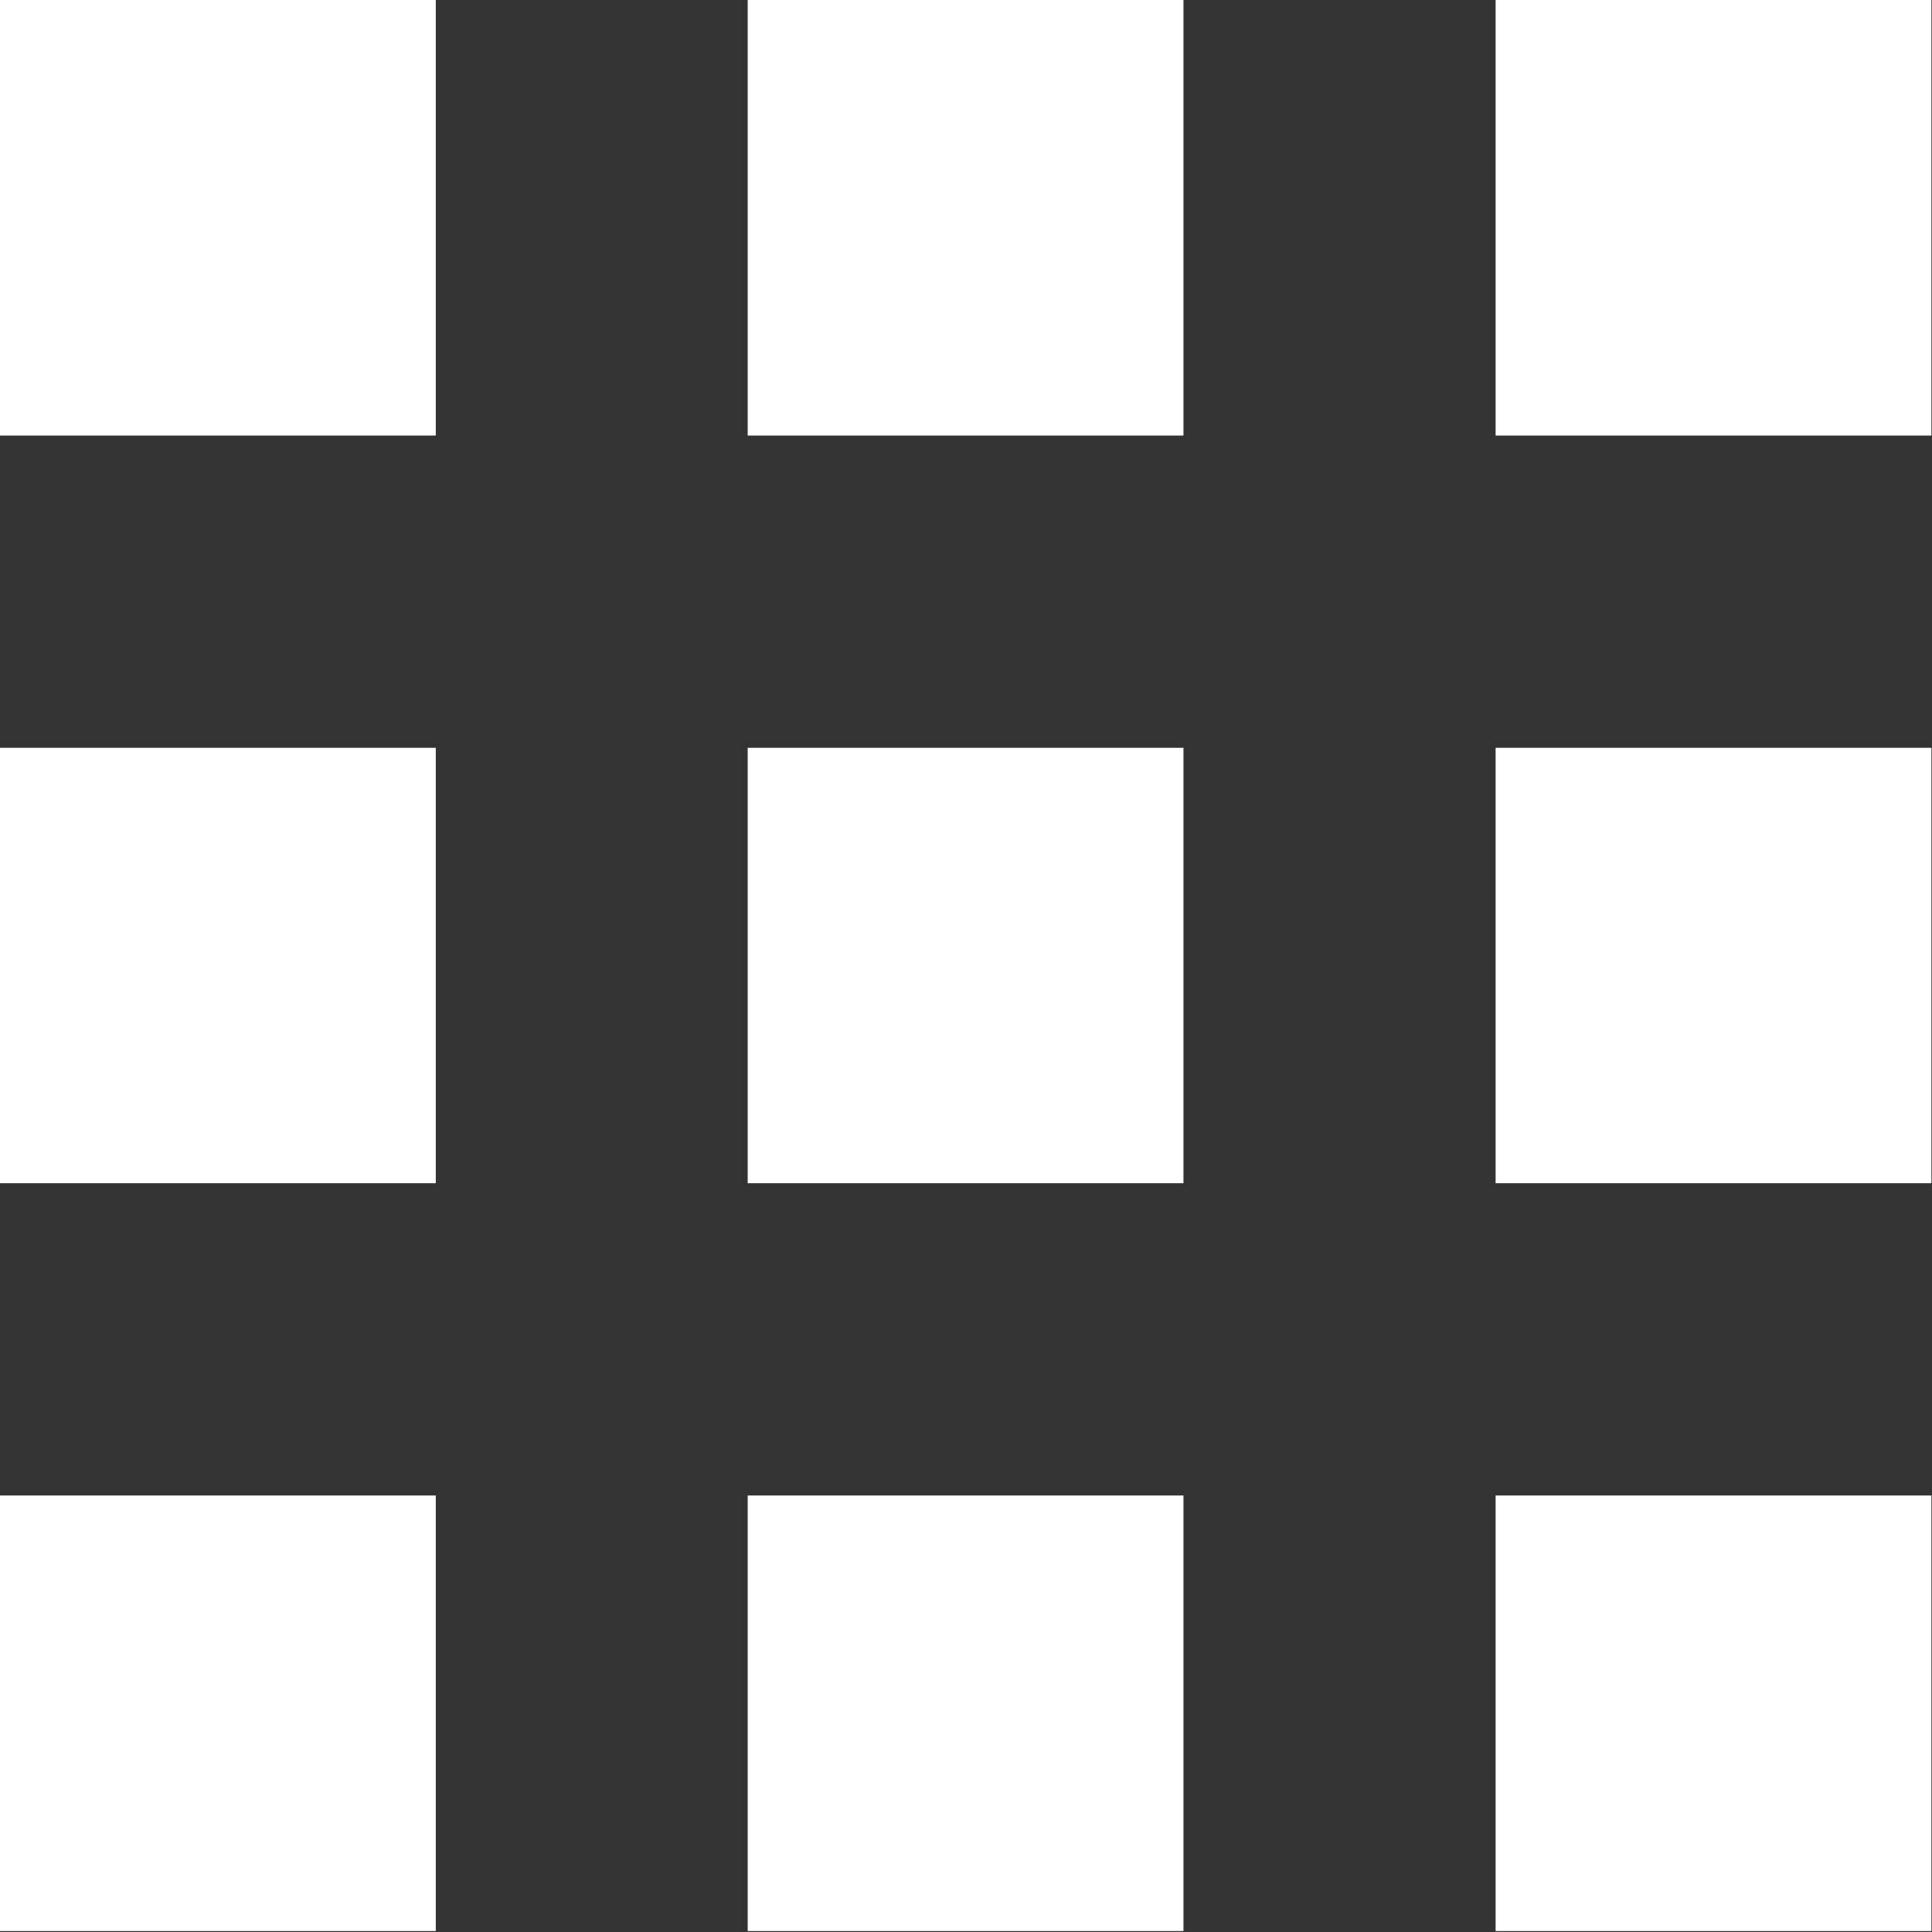
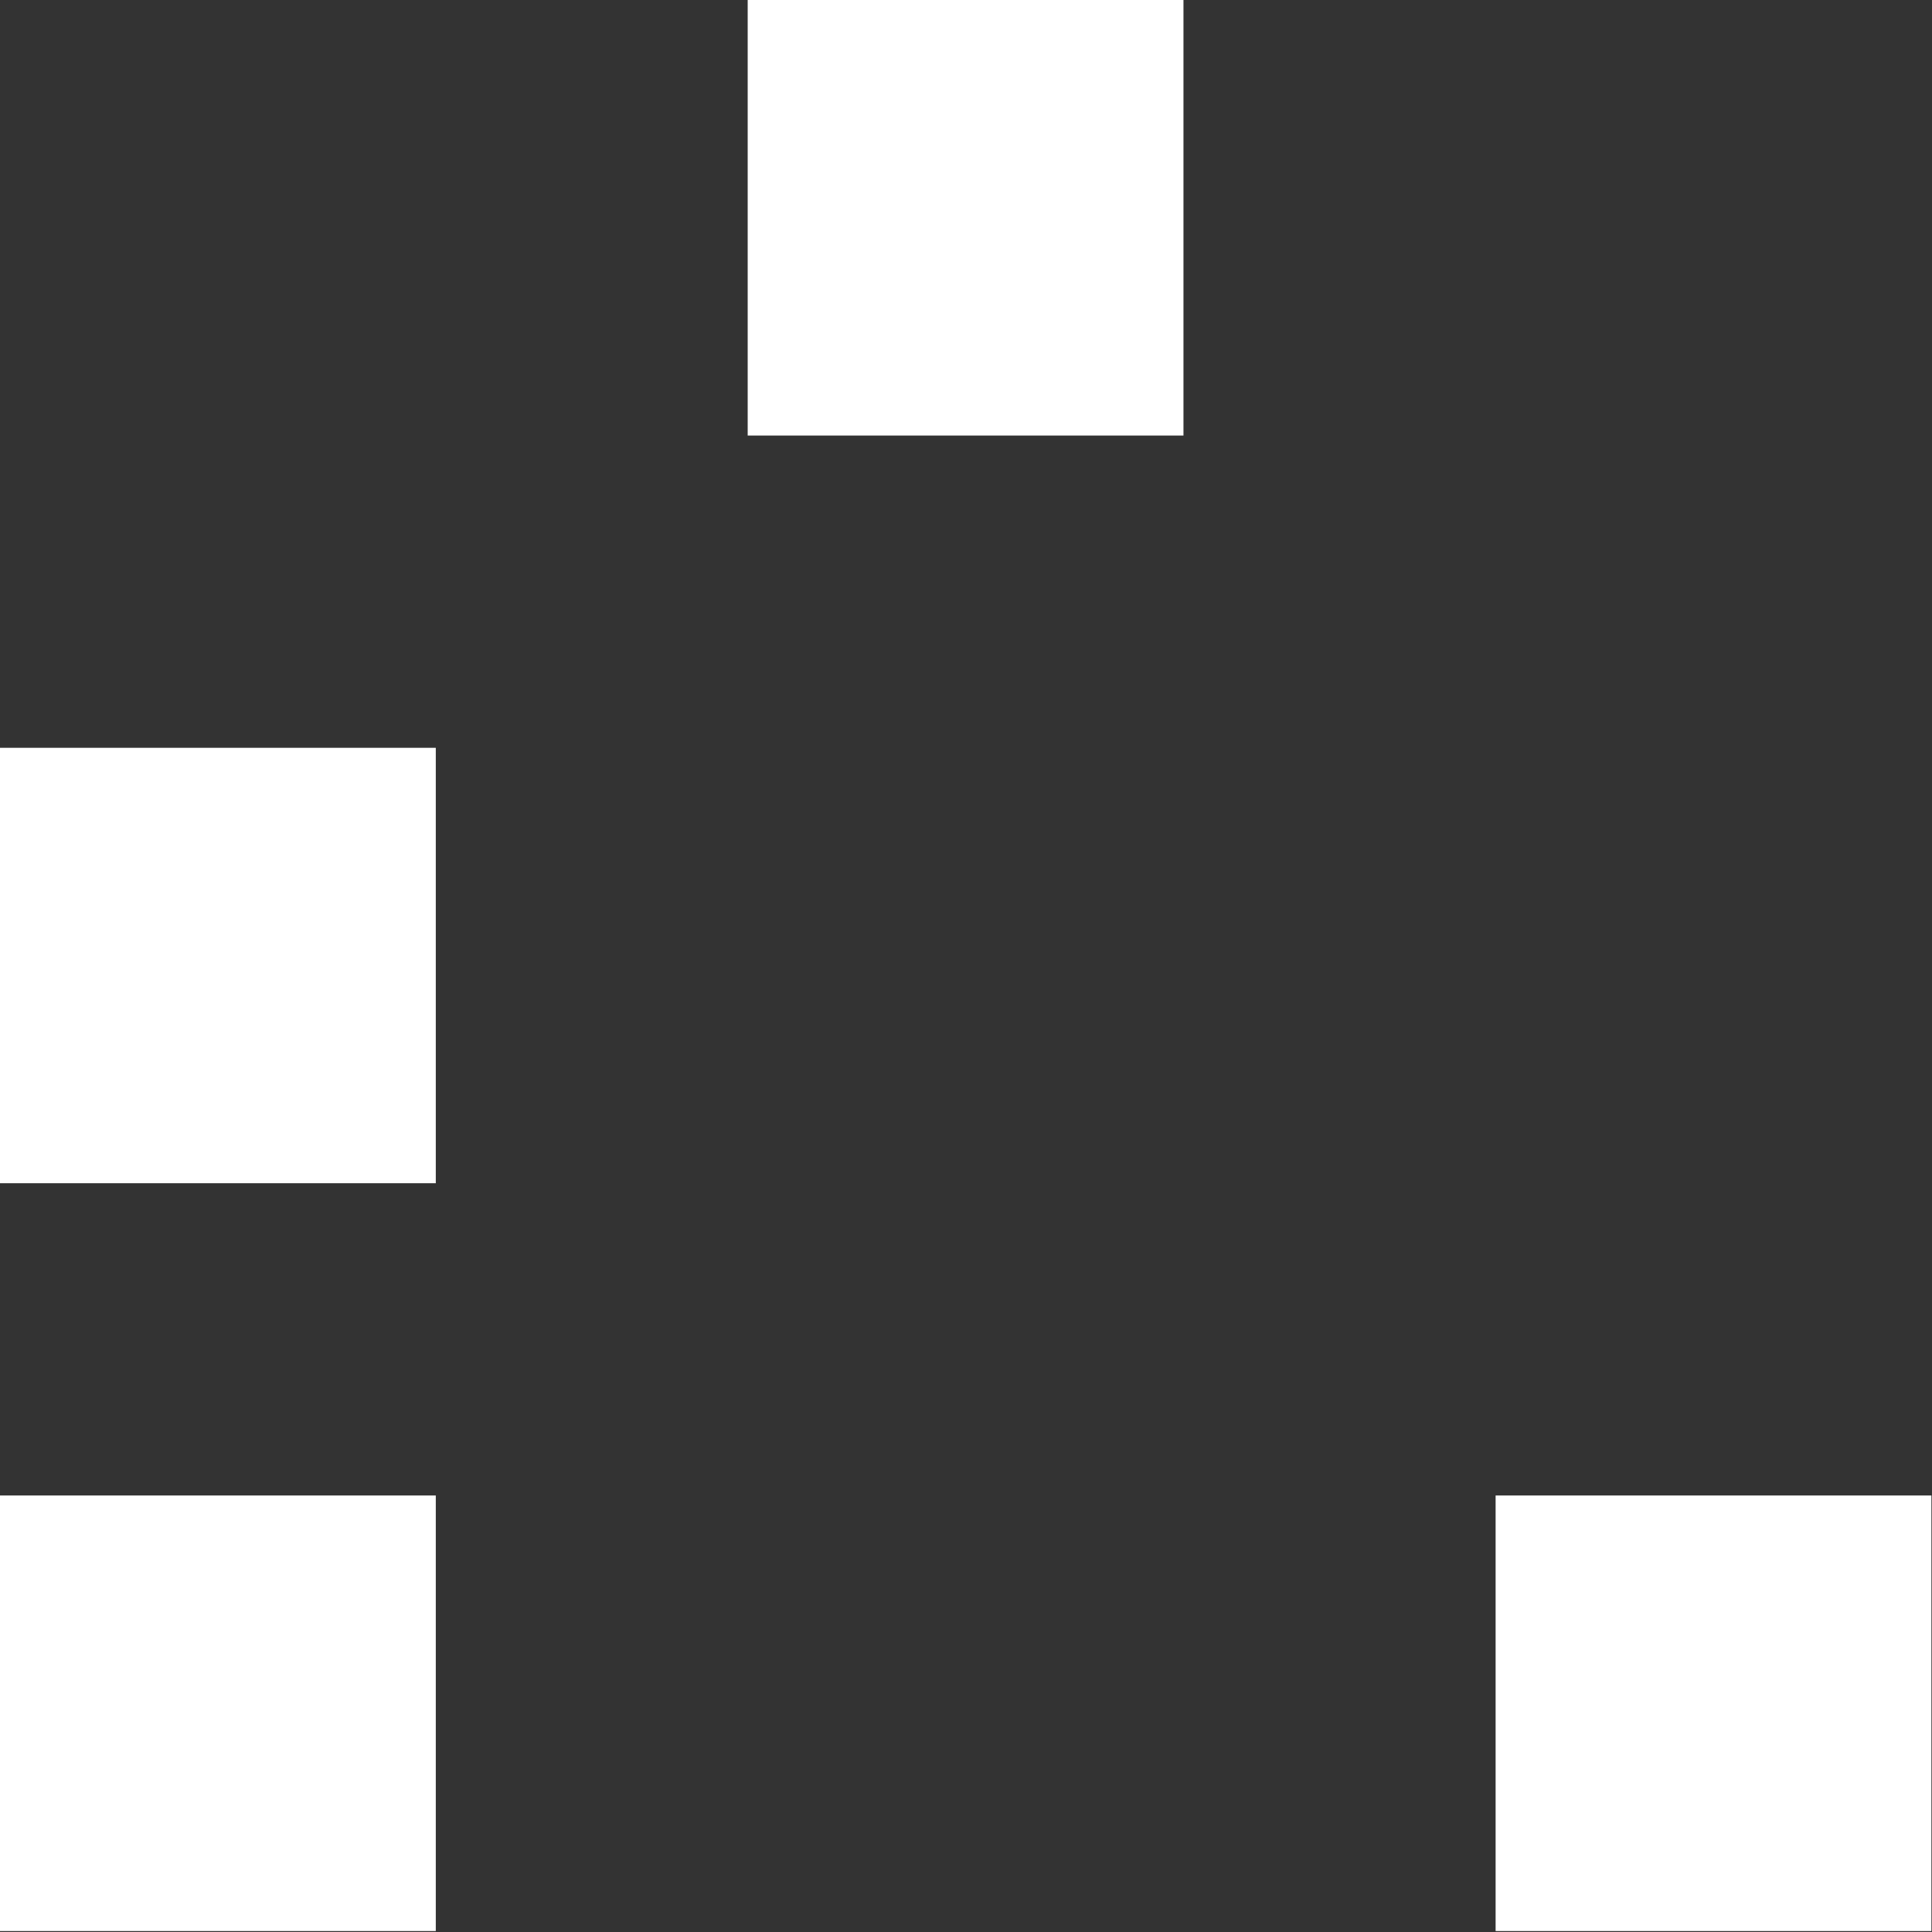
<svg xmlns="http://www.w3.org/2000/svg" width="16" height="16" viewBox="0 0 16 16" fill="none">
  <rect x="0" y="0" width="16" height="16" fill="#333333" stroke="none" />
-   <path d="M3.609 0H0V3.607H3.609V0Z" fill="white" />
  <path d="M3.609 6.193H0V9.799H3.609V6.193Z" fill="white" />
  <path d="M3.609 12.385H0V15.992H3.609V12.385Z" fill="white" />
  <path d="M9.801 0H6.192V3.607H9.801V0Z" fill="white" />
-   <path d="M9.801 6.193H6.192V9.799H9.801V6.193Z" fill="white" />
-   <path d="M9.801 12.385H6.192V15.992H9.801V12.385Z" fill="white" />
-   <path d="M15.995 0H12.386V3.607H15.995V0Z" fill="white" />
-   <path d="M15.995 6.193H12.386V9.799H15.995V6.193Z" fill="white" />
  <path d="M15.995 12.385H12.386V15.992H15.995V12.385Z" fill="white" />
</svg>